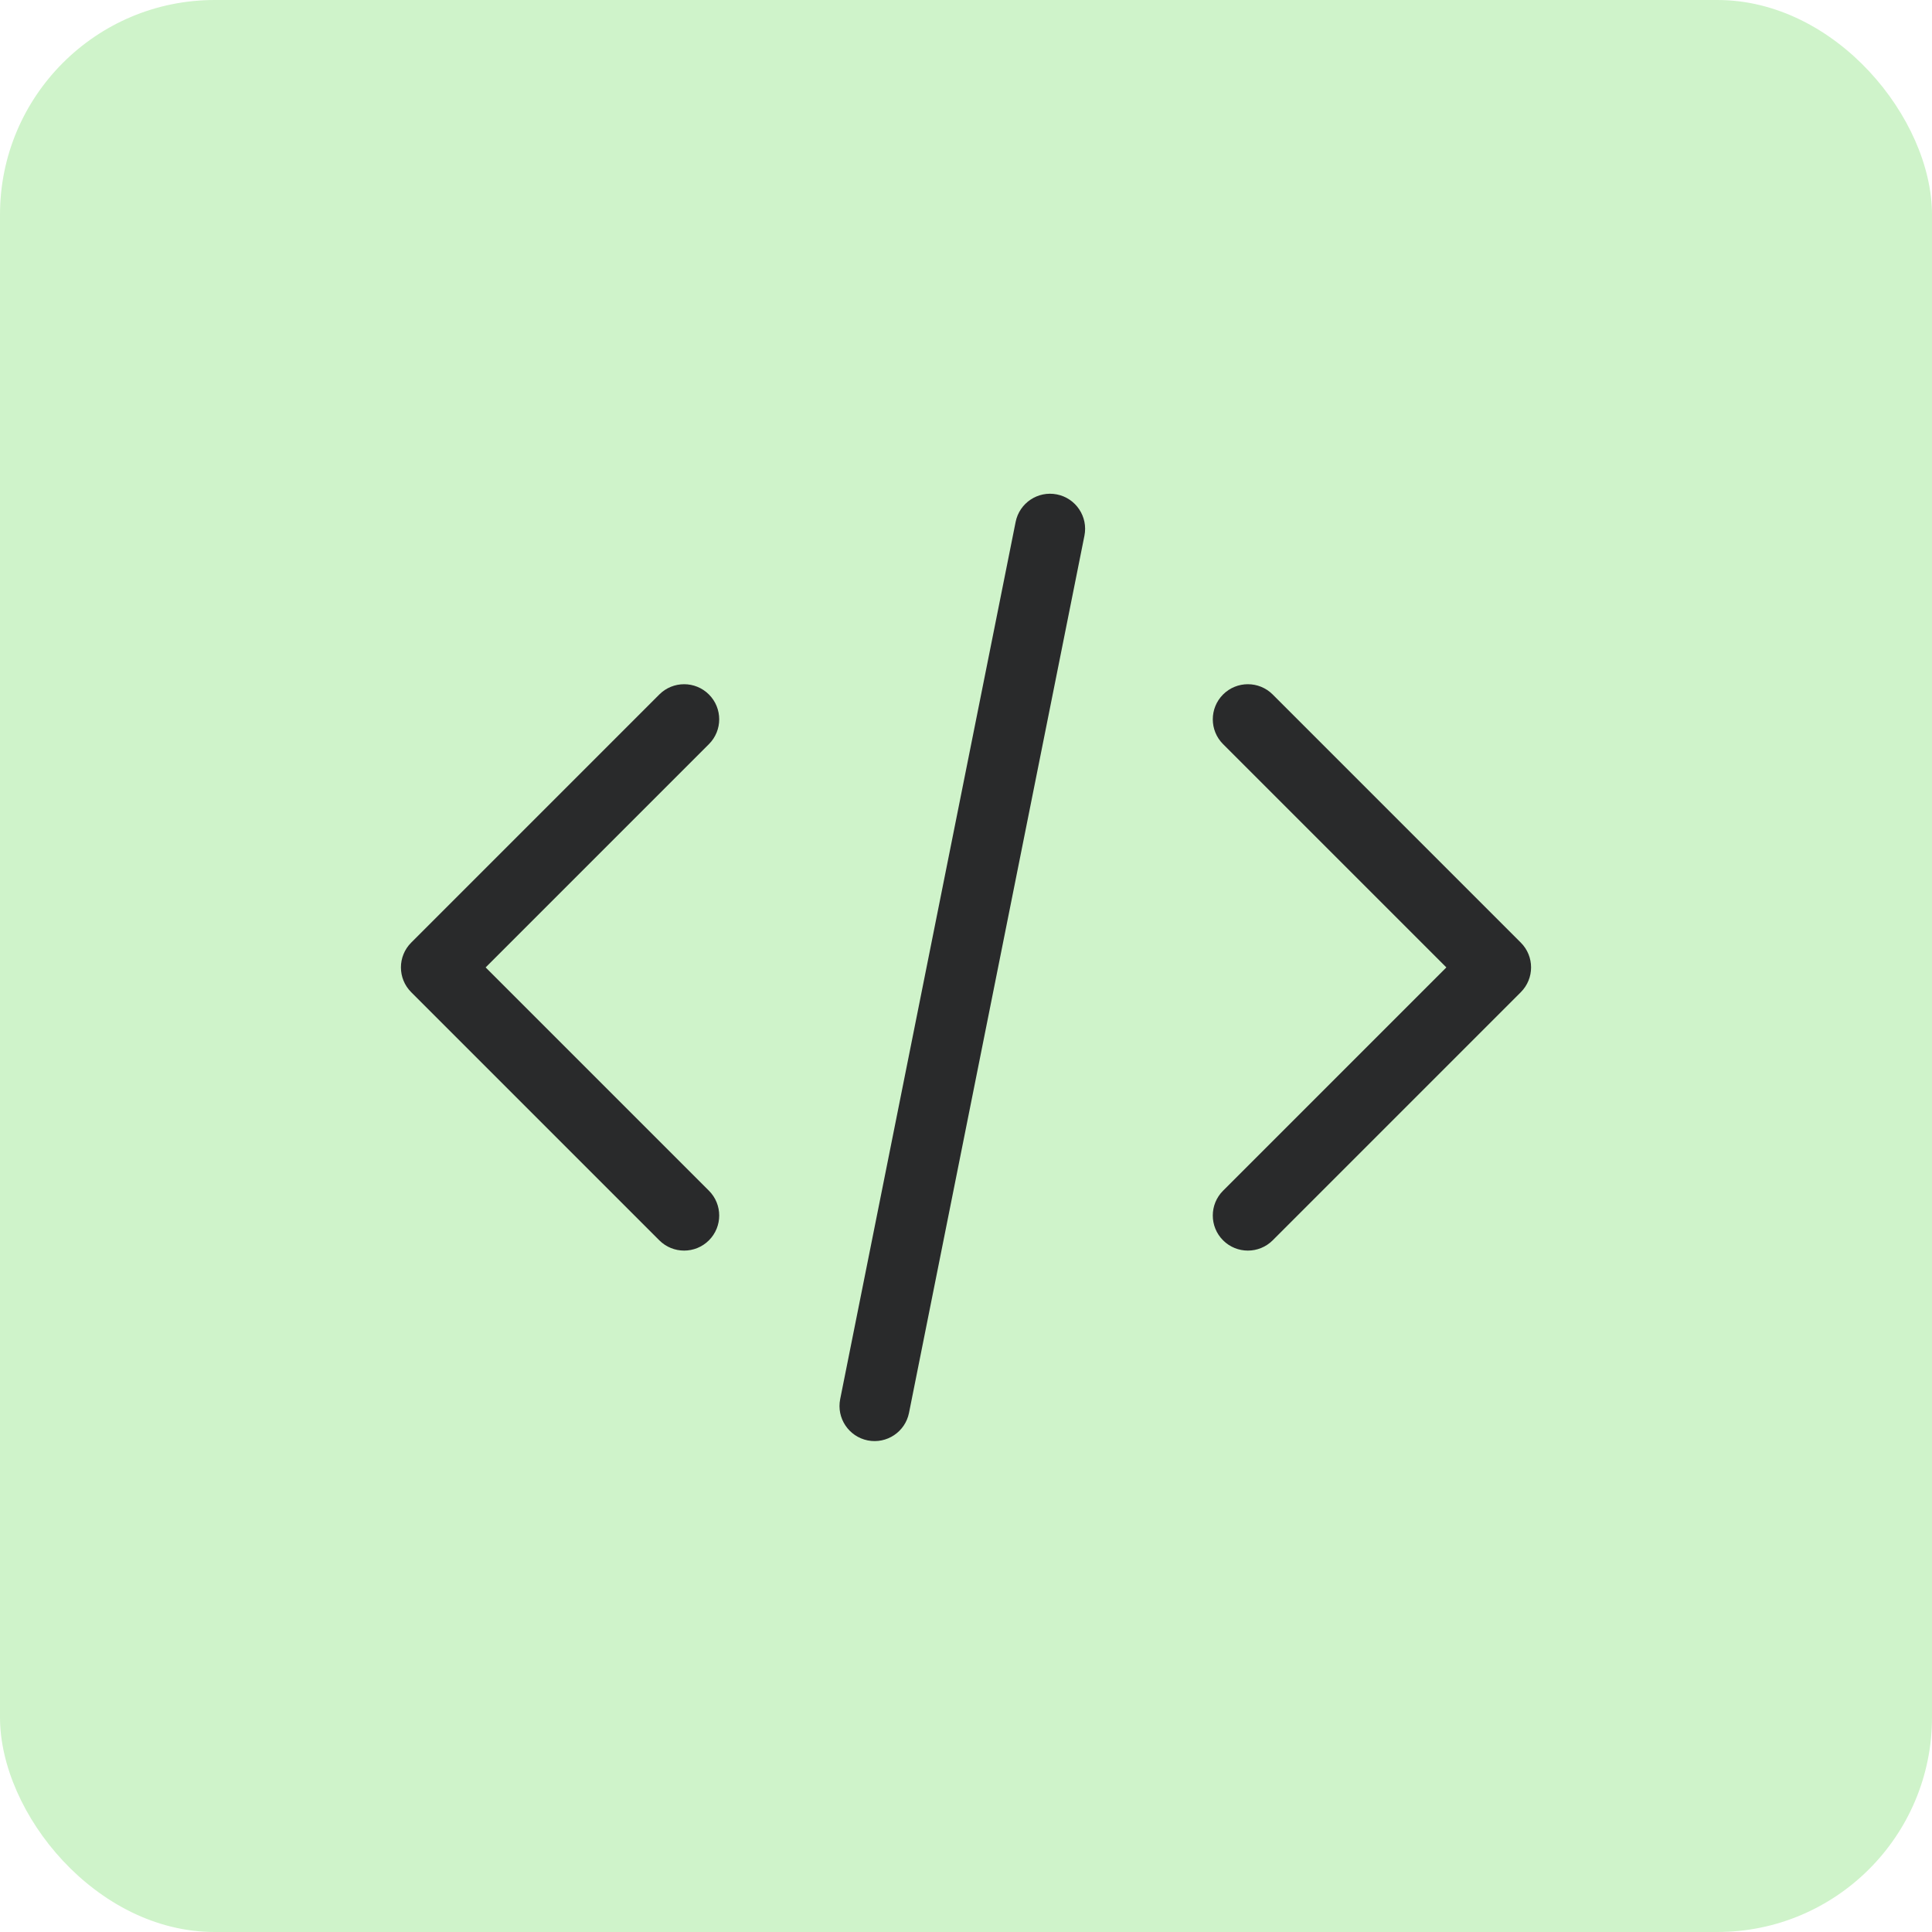
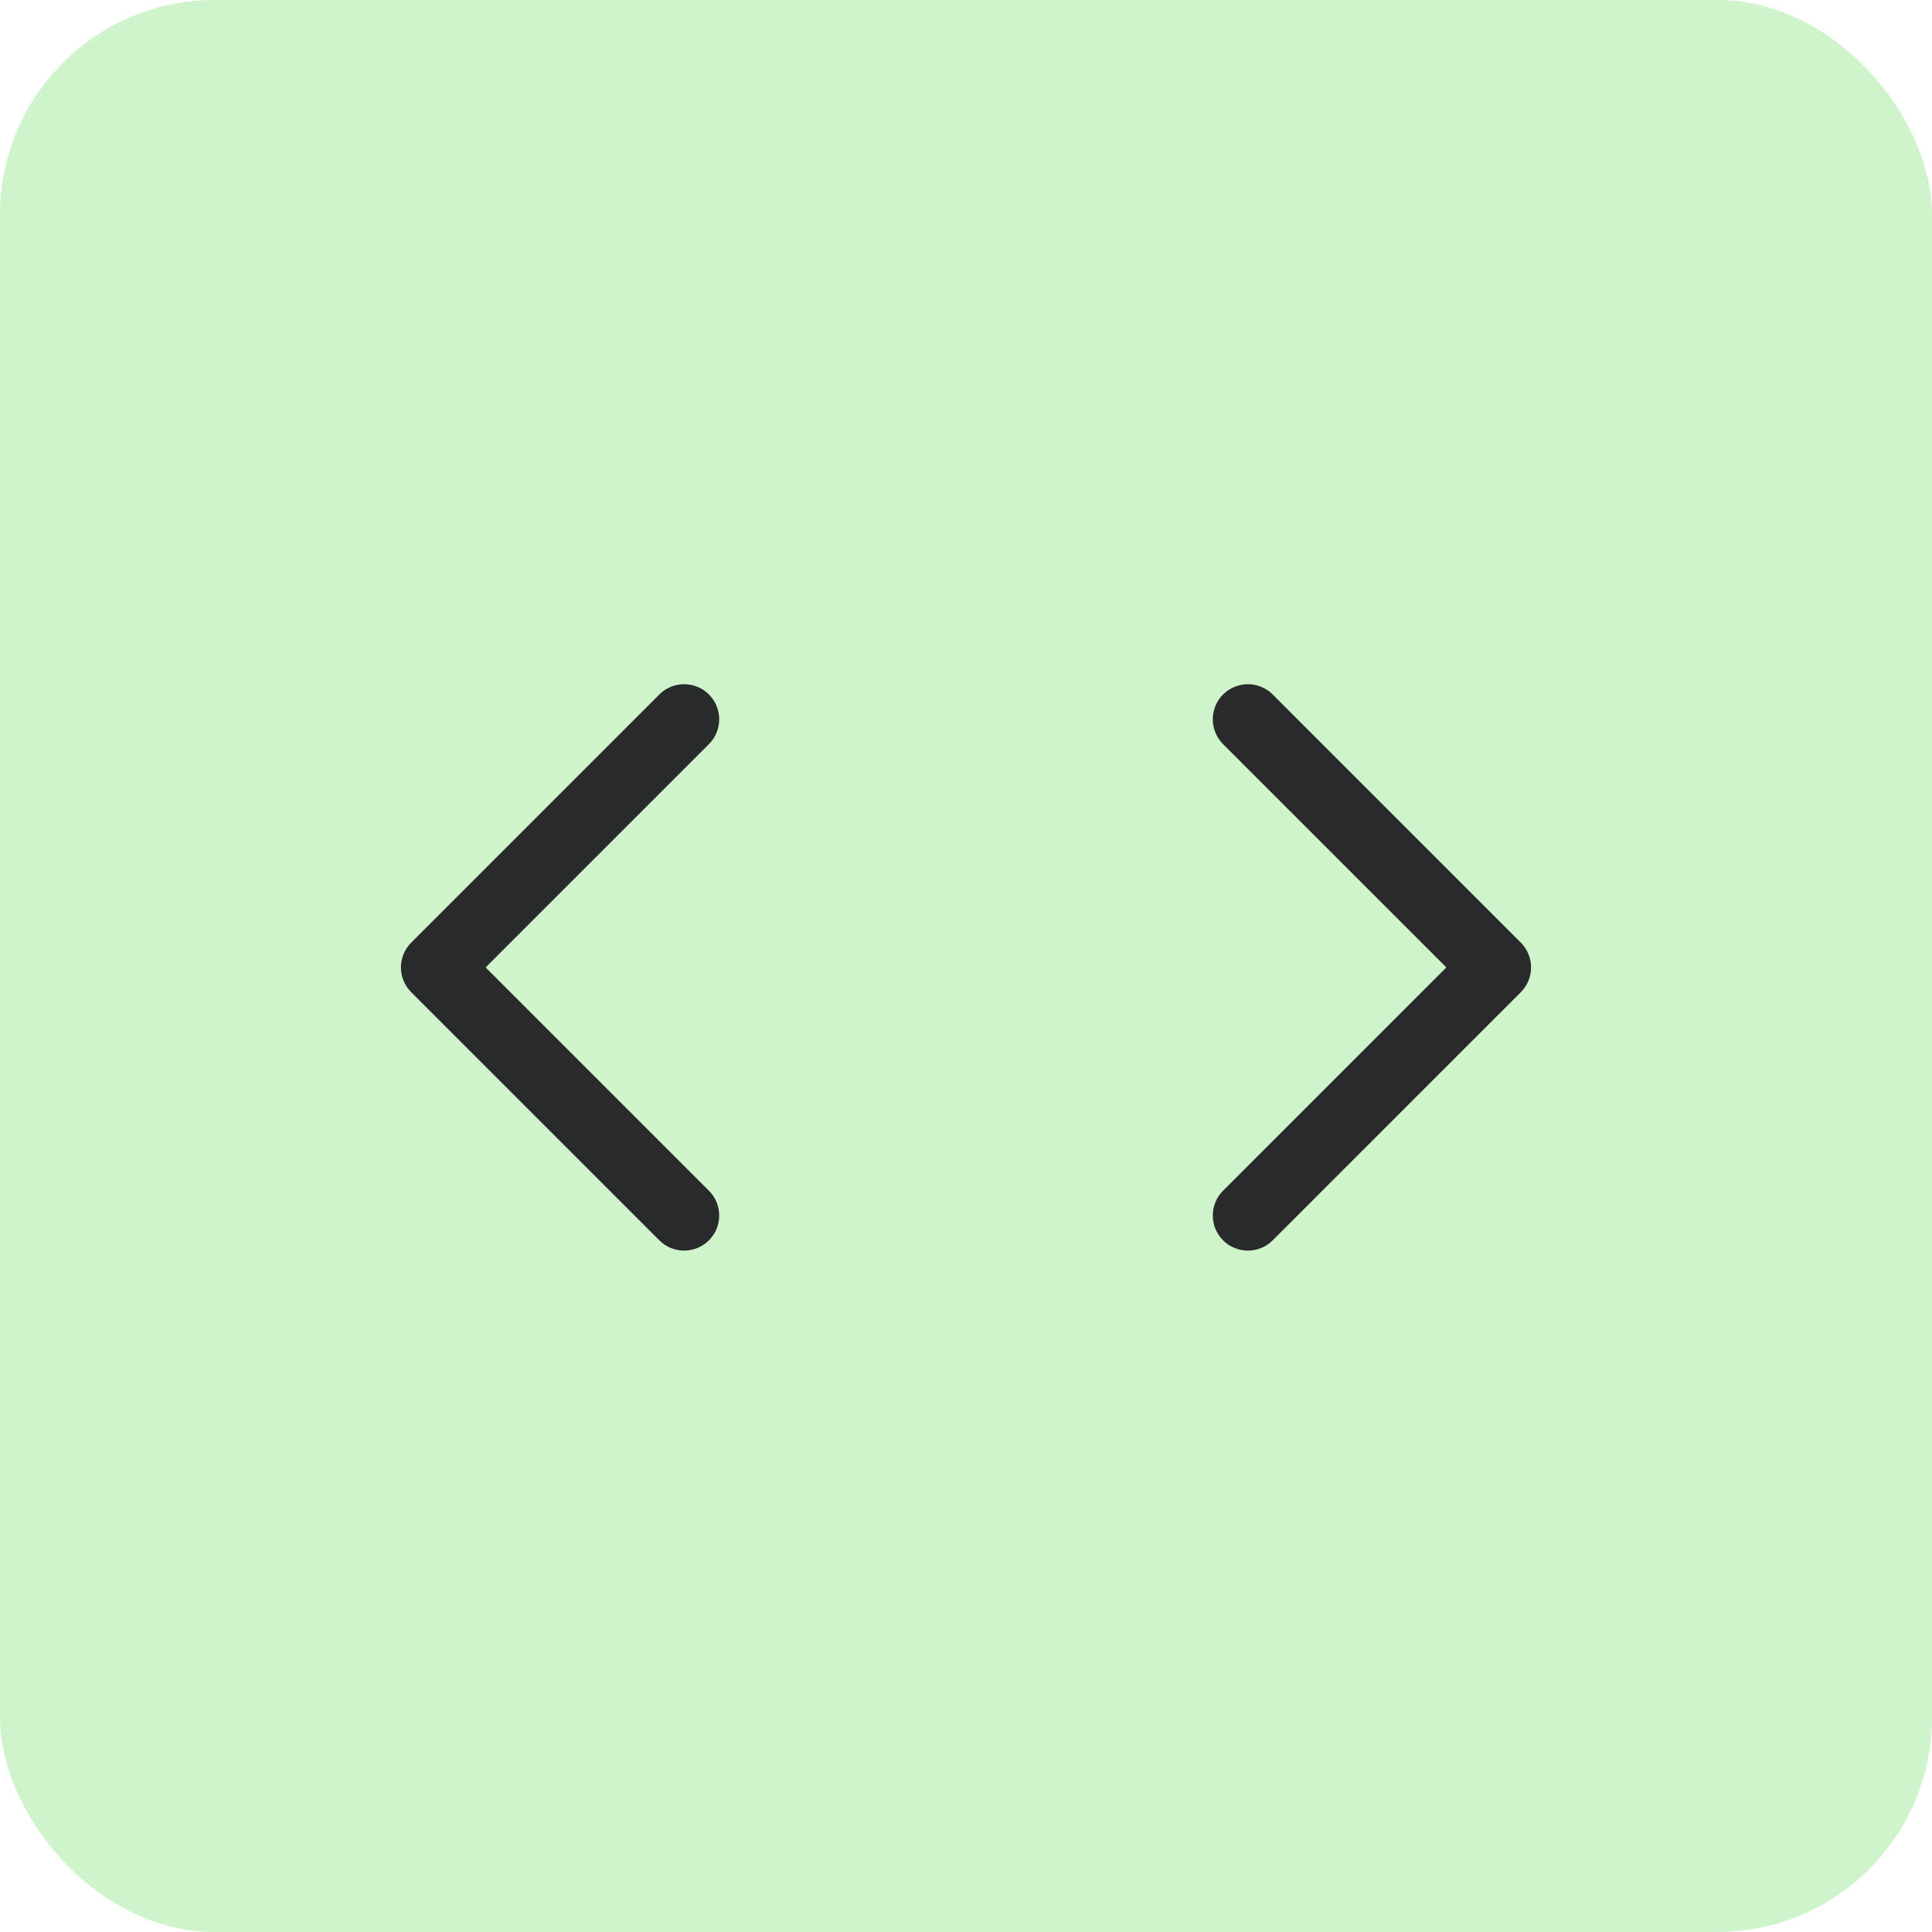
<svg xmlns="http://www.w3.org/2000/svg" width="90" height="90" viewBox="0 0 90 90" fill="none">
  <rect width="90" height="90" rx="10" fill="#CFF3CA" />
  <path fill-rule="evenodd" clip-rule="evenodd" d="M19.156 46.221C18.517 45.583 18.517 44.548 19.156 43.91L30.713 32.352C31.352 31.714 32.386 31.714 33.025 32.352C33.663 32.991 33.663 34.026 33.025 34.664L22.623 45.066L33.025 55.468C33.663 56.106 33.663 57.141 33.025 57.779C32.386 58.417 31.352 58.417 30.713 57.779L19.156 46.221Z" fill="#292A2B" />
  <path fill-rule="evenodd" clip-rule="evenodd" d="M70.844 43.91C71.483 44.548 71.483 45.583 70.844 46.221L59.287 57.779C58.648 58.417 57.614 58.417 56.975 57.779C56.337 57.141 56.337 56.106 56.975 55.468L67.377 45.066L56.975 34.664C56.337 34.026 56.337 32.991 56.975 32.352C57.614 31.714 58.648 31.714 59.287 32.352L70.844 43.91Z" fill="#292A2B" />
-   <path fill-rule="evenodd" clip-rule="evenodd" d="M49.235 23.032C50.12 23.209 50.694 24.07 50.517 24.955L42.345 65.817C42.168 66.702 41.307 67.276 40.422 67.1C39.536 66.922 38.962 66.061 39.139 65.176L47.312 24.314C47.489 23.429 48.35 22.855 49.235 23.032Z" fill="#292A2B" />
</svg>